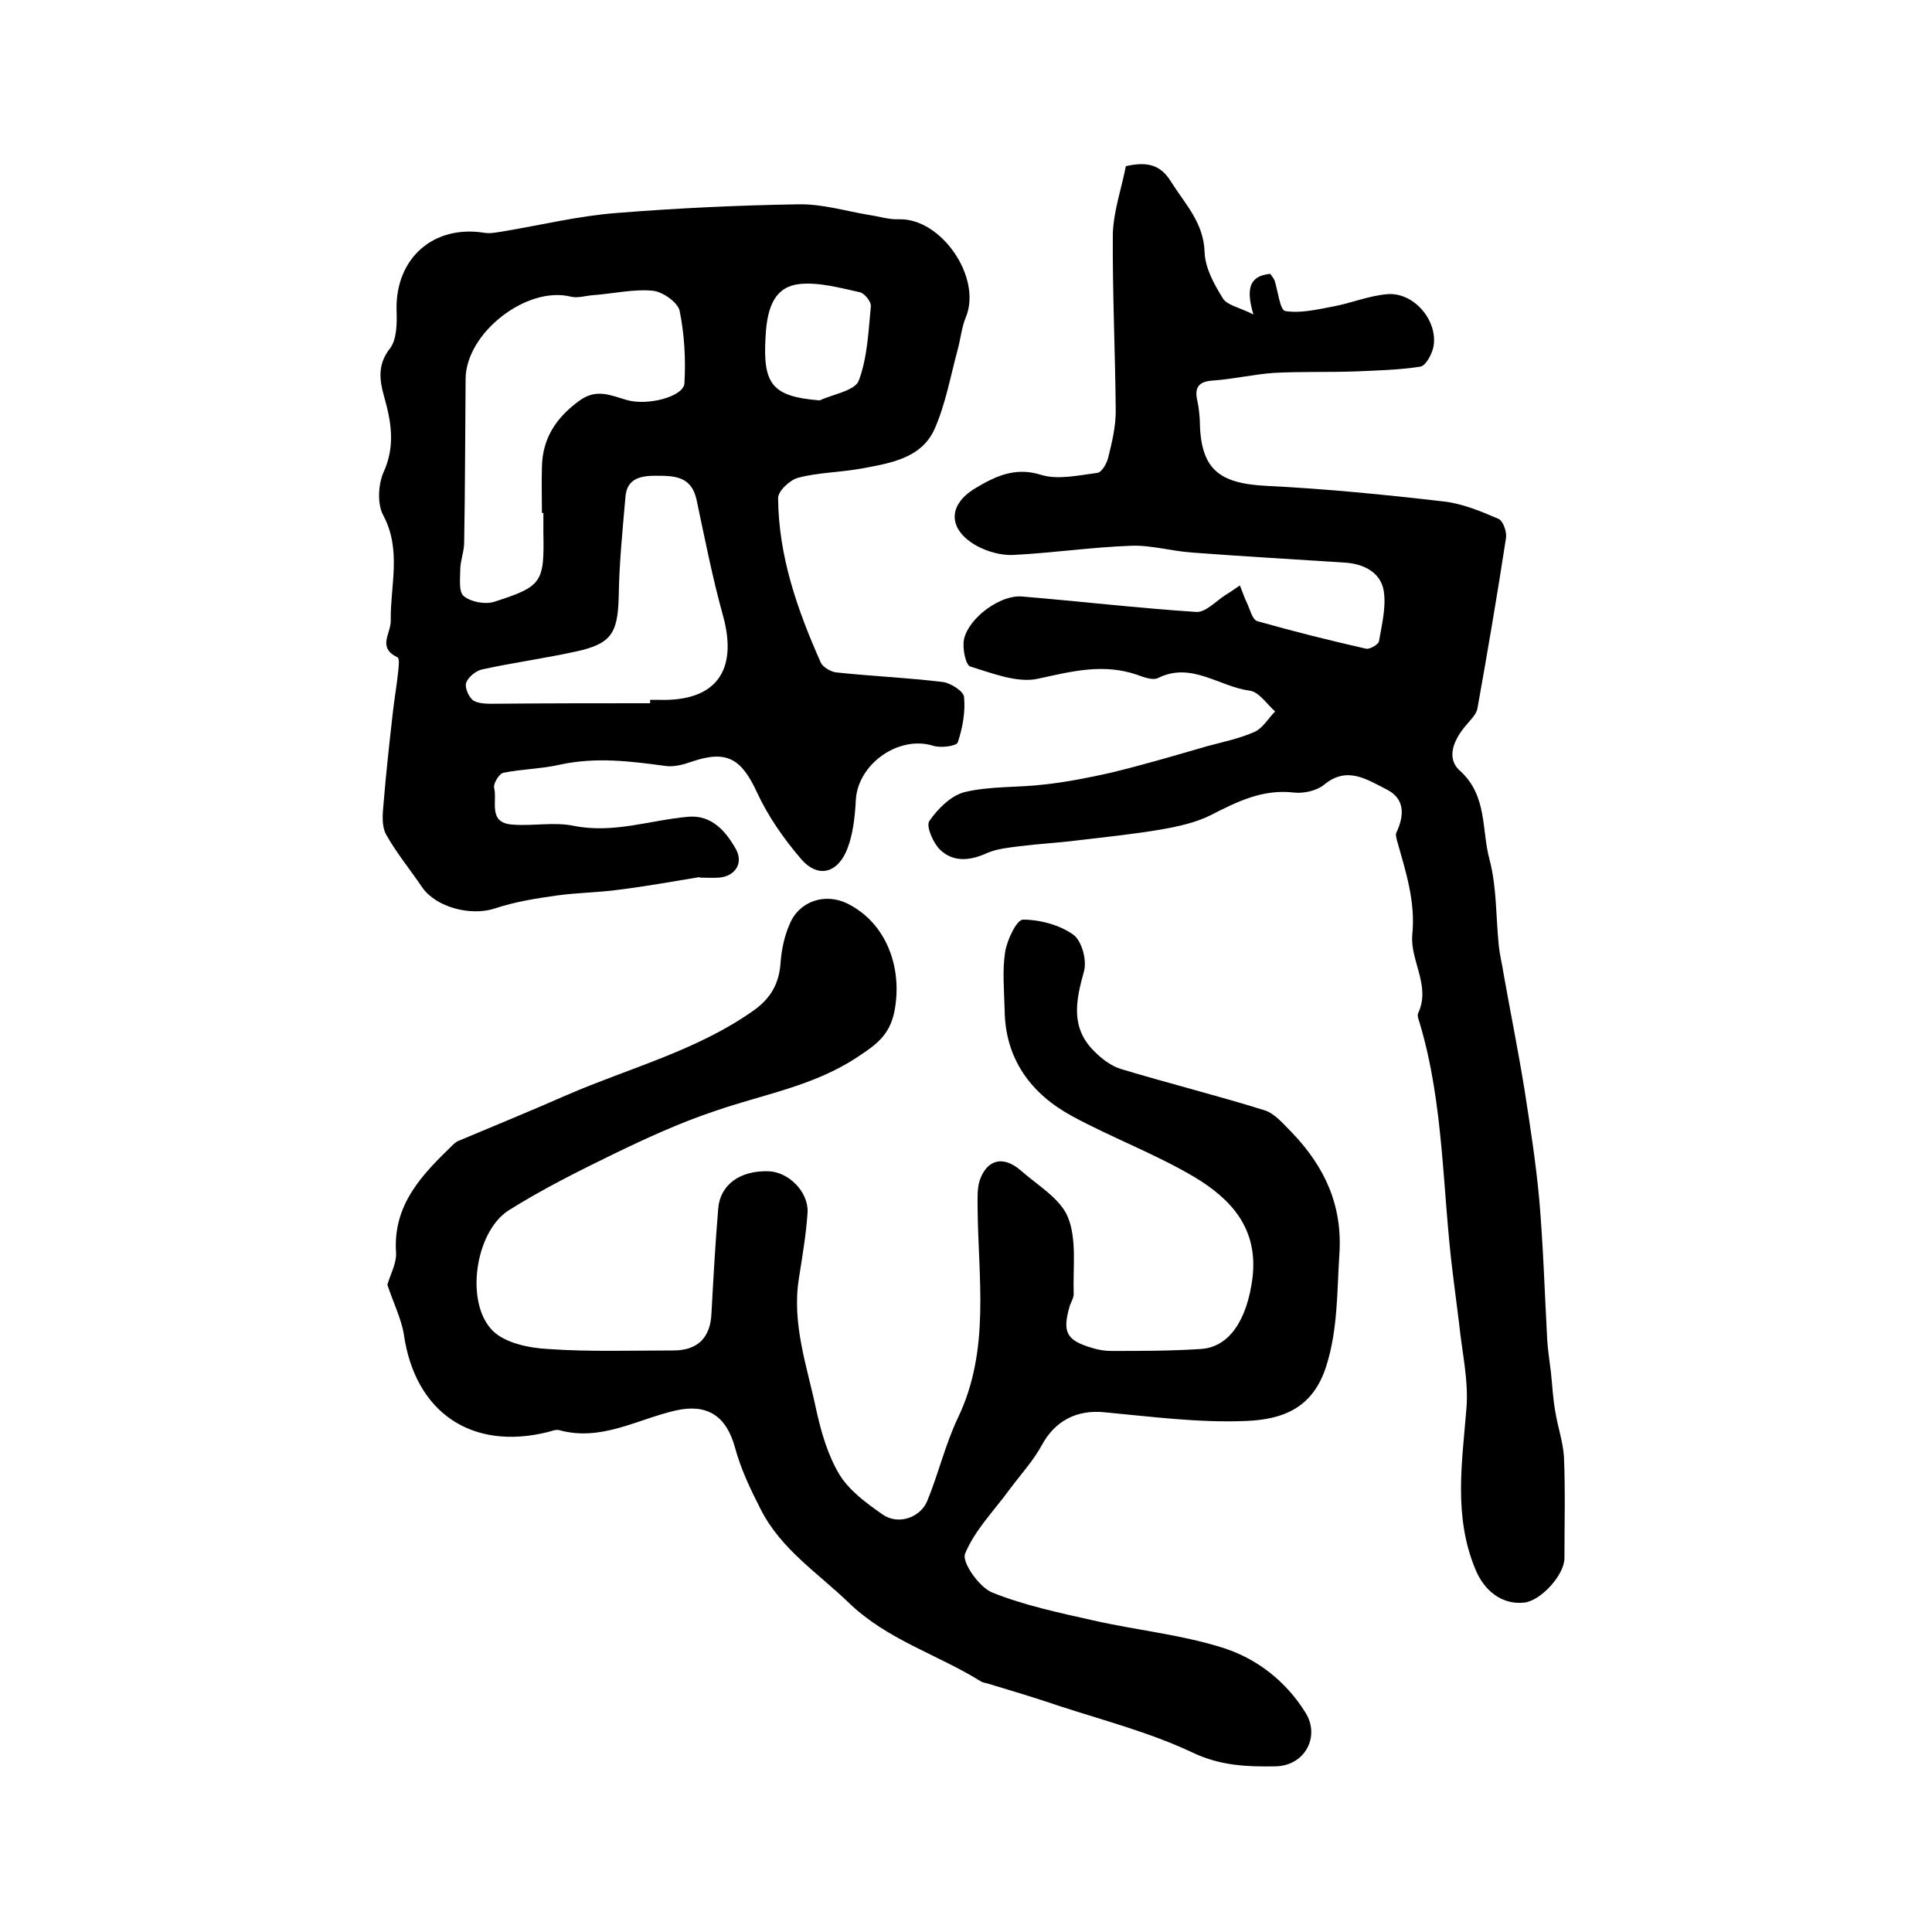
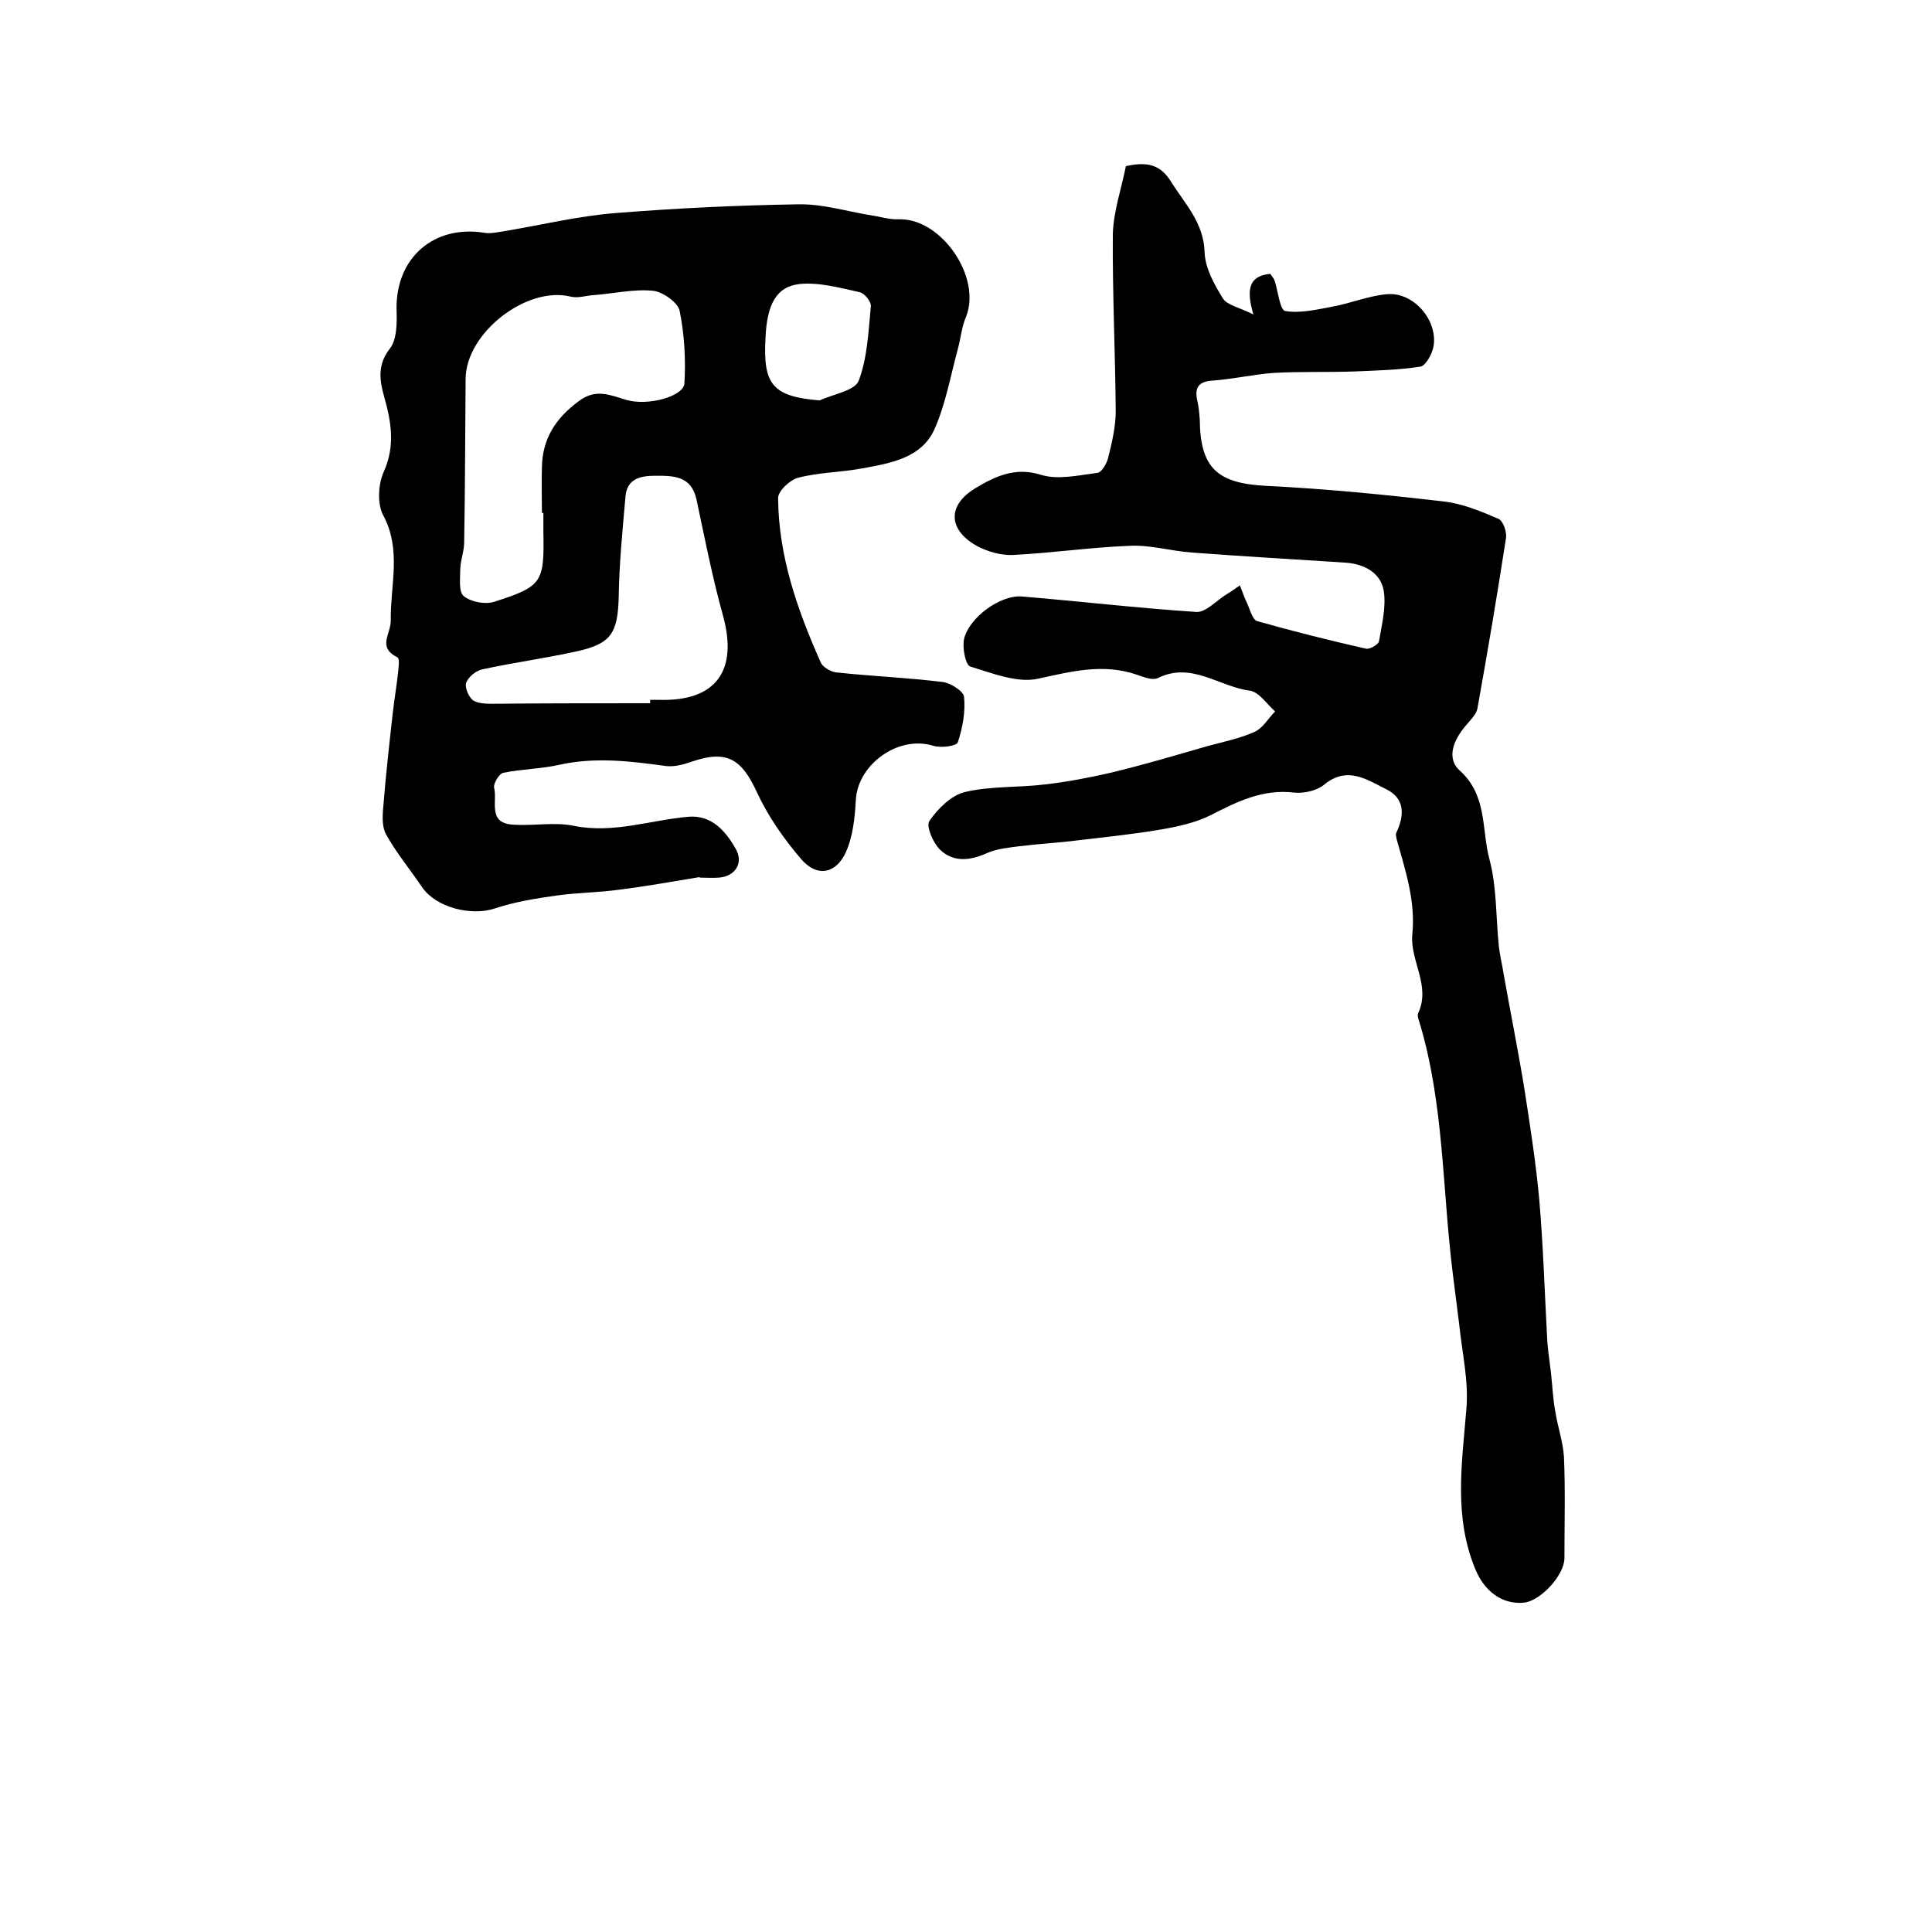
<svg xmlns="http://www.w3.org/2000/svg" version="1.1" id="图层_1" x="0px" y="0px" viewBox="0 0 400 400" style="enable-background:new 0 0 400 400;" xml:space="preserve">
  <style type="text/css">
	.st0{fill:#FFFFFF;}
</style>
  <g>
-     <path d="M80.2,266c0.6-2.1,1.9-4.4,1.8-6.6c-0.7-10.1,5.5-16.3,11.9-22.5c0.2-0.2,0.5-0.4,0.8-0.6c7.6-3.2,15.2-6.3,22.7-9.6   c12.9-5.6,26.7-9.1,38.5-17.4c3.6-2.5,5.4-5.6,5.7-9.9c0.2-2.8,0.8-5.6,1.9-8.1c2-4.8,7.4-6.5,12-4.2c8,4,11.4,13.2,9.7,22.2   c-1,5.2-4.1,7.2-7.9,9.7c-9,5.9-19.4,7.6-29.2,11c-7.2,2.4-14.2,5.6-21,8.9c-7.4,3.6-14.8,7.3-21.8,11.7c-7,4.5-9.1,19.3-3.2,25   c2.6,2.5,7.5,3.5,11.4,3.7c8.6,0.6,17.2,0.3,25.9,0.3c5.1,0,7.7-2.7,7.9-7.7c0.4-7.3,0.8-14.5,1.4-21.7c0.4-4.9,4.5-7.9,10.4-7.7   c4.1,0.1,8.3,4.2,8.1,8.5c-0.3,4.6-1.1,9.2-1.8,13.7c-1.5,9.4,1.7,18.2,3.6,27.2c1,4.6,2.4,9.4,4.8,13.4c2.1,3.4,5.7,6,9,8.3   c3.2,2.2,7.8,0.6,9.2-2.9c2.3-5.6,3.7-11.6,6.3-17.1c6.8-14.1,4.2-29,4.1-43.7c0-1.8-0.1-3.7,0.4-5.4c1.5-4.5,4.9-5.3,8.5-2.2   c3.5,3.1,8.2,5.8,9.8,9.7c1.9,4.7,1,10.6,1.2,15.9c0,0.8-0.5,1.6-0.8,2.4c-1.6,5.5-0.8,7.2,4.7,8.8c1.3,0.4,2.6,0.6,3.9,0.6   c6.1,0,12.3,0,18.4-0.4c6.1-0.3,9.7-6.2,10.8-14.6c1.3-10.4-4.5-16.5-12-21c-8.1-4.8-17-8.1-25.3-12.6c-8.5-4.6-13.9-11.8-14-22   c-0.1-4-0.5-8.1,0.1-12c0.4-2.5,2.4-6.7,3.7-6.7c3.5,0,7.6,1.1,10.4,3.1c1.8,1.3,2.9,5.4,2.2,7.7c-1.7,6.1-2.8,11.7,2.3,16.6   c1.5,1.5,3.4,2.9,5.3,3.5c9.9,3,20,5.5,29.9,8.6c2.1,0.7,3.9,2.9,5.6,4.6c6.7,7,10.5,15,9.8,25.2c-0.5,7.8-0.3,15.5-2.7,23.1   c-2.7,8.6-8.8,11.1-16.7,11.4c-9.7,0.4-19.5-0.9-29.2-1.8c-5.8-0.6-10.3,1.8-13,6.8c-1.8,3.3-4.4,6.1-6.7,9.2   c-3.2,4.4-7.2,8.4-9.2,13.3c-0.7,1.7,2.9,6.9,5.6,8c6.7,2.7,13.9,4.2,21,5.8c8.8,2,18,2.9,26.6,5.6c7.1,2.2,13.2,6.9,17.3,13.5   c3.1,5-0.2,11-6.2,11.1c-5.9,0.1-11.5-0.1-17.3-2.9c-8.7-4.1-18.3-6.6-27.5-9.6c-5-1.7-10-3.2-15-4.7c-0.5-0.1-1-0.2-1.4-0.5   c-8.9-5.5-19.2-8.5-27.1-16.1c-6.4-6.2-14.1-11.1-18.3-19.4c-2.1-4.1-4.1-8.3-5.3-12.7c-1.8-6.7-5.8-9.2-12.2-7.8   c-8,1.8-15.5,6.5-24.2,4.1c-0.7-0.2-1.6,0.2-2.4,0.4c-15.8,3.9-27.5-4.1-29.8-20.3C83.1,273.1,81.4,269.6,80.2,266z" />
    <path d="M144.8,181.6c-5.5,0.9-11,1.9-16.6,2.6c-4.3,0.6-8.6,0.6-12.9,1.2c-4.3,0.6-8.7,1.3-12.9,2.7c-4.9,1.6-12.1-0.2-15-4.4   c-2.5-3.7-5.4-7.2-7.5-11c-0.9-1.7-0.7-4.1-0.5-6.2c0.5-6.2,1.2-12.5,1.9-18.7c0.3-2.8,0.8-5.6,1.1-8.4c0.1-1.1,0.4-3-0.1-3.3   c-4.3-2.1-1.3-4.9-1.4-7.7c-0.1-7.2,2.3-14.6-1.6-21.8c-1.2-2.3-1-6.3,0.1-8.8c2.5-5.5,1.6-10.5,0.1-15.8c-0.9-3.2-1.4-6.5,1.2-9.8   c1.5-1.9,1.5-5.4,1.4-8.1c-0.2-10.7,7.7-17.6,18.2-15.9c1.2,0.2,2.6-0.1,3.9-0.3c7.8-1.3,15.6-3.2,23.4-3.8   c12.5-1,25.1-1.6,37.7-1.8c4.9-0.1,9.8,1.4,14.6,2.2c2.1,0.3,4.2,1,6.3,0.9c8.7-0.2,17.1,12,13.8,20.2c-0.9,2.1-1.1,4.5-1.7,6.7   c-1.5,5.5-2.5,11.3-4.8,16.5c-2.7,6.1-9.2,7.1-15.1,8.2c-4.4,0.8-8.9,0.8-13.1,1.9c-1.7,0.4-4.3,2.8-4.2,4.3   c0.1,12,4,23.1,8.8,33.9c0.4,1,2,1.9,3.1,2.1c7.4,0.8,14.8,1.1,22.2,2c1.6,0.2,4.3,1.9,4.4,3.1c0.3,3.1-0.3,6.4-1.3,9.4   c-0.3,0.8-3.6,1.2-5.1,0.7c-7.1-2.2-15.5,3.7-16,11.1c-0.2,3.7-0.6,7.7-2.1,11c-2.1,4.5-6,5.1-9.2,1.4c-3.6-4.2-6.9-8.9-9.2-13.9   c-3.2-6.9-6.2-8.8-13.5-6.3c-1.7,0.6-3.6,1.1-5.3,0.9c-7.3-1-14.5-1.9-21.9-0.3c-3.9,0.9-7.9,0.9-11.8,1.7   c-0.9,0.2-2.1,2.3-1.9,3.1c0.7,2.7-1.3,7.1,3.5,7.6c4.4,0.4,8.9-0.6,13.1,0.3c8.2,1.6,15.7-1.2,23.6-1.9c4.8-0.4,7.7,2.9,9.8,6.6   c1.7,2.9,0,5.7-3.4,6c-1.3,0.1-2.7,0-4,0C144.9,181.7,144.9,181.7,144.8,181.6z M112.5,106.2c-0.1,0-0.2,0-0.3,0   c0-3.2-0.1-6.3,0-9.5c0.1-5.9,2.9-10.2,7.7-13.7c3.5-2.6,6.4-1.2,9.8-0.2c4.4,1.3,11.8-0.7,12-3.4c0.3-5,0-10.2-1-15.1   c-0.4-1.7-3.5-3.9-5.5-4.1c-4-0.4-8.2,0.6-12.3,0.9c-1.6,0.1-3.3,0.7-4.8,0.3c-9.1-2.2-21.6,7.5-21.7,17   c-0.1,11.3-0.1,22.6-0.3,33.9c0,1.8-0.7,3.5-0.8,5.3c0,2-0.4,4.9,0.7,5.8c1.4,1.2,4.4,1.8,6.3,1.2c10-3.2,10.4-4,10.2-14.5   C112.5,108.8,112.5,107.5,112.5,106.2z M134.6,145.6c0-0.2,0-0.5,0-0.7c0.7,0,1.3,0,2,0c11.7,0.3,16.2-6.1,13.1-17.4   c-2.2-7.9-3.8-16.1-5.5-24.1c-1.1-4.9-4.7-4.9-8.5-4.9c-3.1,0-5.9,0.6-6.2,4.3c-0.6,6.9-1.3,13.8-1.4,20.7   c-0.2,7.6-1.5,9.8-8.9,11.4c-6.4,1.4-13,2.3-19.4,3.7c-1.3,0.3-2.9,1.6-3.3,2.8c-0.3,1,0.6,3.1,1.6,3.7c1.3,0.7,3.2,0.6,4.8,0.6   C113.3,145.6,123.9,145.6,134.6,145.6z M169.7,82.9c2.8-1.3,7.3-2,8.1-4.1c1.8-4.8,2-10.2,2.5-15.4c0.1-0.9-1.3-2.7-2.3-2.9   c-4.1-0.9-8.4-2.1-12.4-1.7c-4.9,0.5-6.8,4.3-7.1,11C157.9,79.7,160,82.1,169.7,82.9z" />
    <path d="M233.1,34.4c4.5-1,7.2-0.3,9.4,3.3c2.9,4.6,6.7,8.4,6.9,14.5c0.1,3.3,2,6.7,3.8,9.6c0.9,1.4,3.3,1.8,6.3,3.3   c-1.5-5.1-1-8,3.5-8.4c0.4,0.6,0.7,0.9,0.9,1.4c0.7,2.2,1.1,6.1,2.2,6.3c3.1,0.5,6.5-0.3,9.7-0.9c3.9-0.7,7.6-2.3,11.5-2.6   c5.4-0.4,10.4,5.4,9.5,10.8c-0.3,1.6-1.6,4-2.7,4.2c-4.4,0.7-9,0.8-13.5,1c-5.6,0.2-11.2,0-16.8,0.3c-4.3,0.3-8.5,1.3-12.8,1.6   c-3,0.2-3.7,1.6-3.1,4.2c0.3,1.3,0.4,2.6,0.5,3.9c0.1,10.1,3.7,13.2,13.9,13.7c12.2,0.6,24.3,1.8,36.4,3.2c3.9,0.4,7.8,2,11.5,3.6   c1,0.4,1.8,2.7,1.6,4c-1.8,11.7-3.8,23.5-5.9,35.2c-0.2,1.3-1.5,2.5-2.4,3.6c-2.5,2.9-4.2,6.8-1.2,9.4c5.7,5.2,4.4,12.2,6.1,18.4   c1.5,5.7,1.3,11.8,1.9,17.7c0.2,2,0.7,3.9,1,5.9c1.4,7.9,3,15.8,4.3,23.8c1.2,7.7,2.4,15.4,3.1,23.1c0.8,9.4,1.1,18.8,1.6,28.2   c0.1,2.5,0.5,4.9,0.8,7.4c0.3,2.7,0.4,5.4,0.9,8.1c0.5,3.2,1.6,6.3,1.8,9.4c0.3,7,0.1,14,0.1,21c0,3.5-4.9,8.8-8.3,9.2   c-4.7,0.5-8.3-2.5-10.1-6.8c-4.6-11-2.8-22.1-1.9-33.3c0.5-5.8-0.9-11.7-1.5-17.6c-0.4-3.4-0.9-6.9-1.3-10.3   c-2.2-17.4-1.8-35.1-6.9-52.1c-0.2-0.6-0.5-1.4-0.3-1.9c2.7-5.7-1.7-10.9-1.2-16.3c0.7-6.9-1.4-13.2-3.2-19.6   c-0.1-0.5-0.3-1.1-0.1-1.5c1.7-3.6,1.8-7.1-2.1-9c-4-2-8.1-4.9-12.9-0.9c-1.5,1.2-4.1,1.8-6.1,1.6c-6.6-0.8-11.9,1.9-17.4,4.7   c-3,1.5-6.6,2.3-10,2.9c-5.8,1-11.7,1.6-17.6,2.3c-3.9,0.5-7.9,0.7-11.9,1.2c-2.3,0.3-4.6,0.5-6.7,1.4c-3.5,1.6-7,2-9.8-0.7   c-1.4-1.4-2.9-4.8-2.2-5.9c1.7-2.5,4.5-5.3,7.3-6c5.4-1.3,11.1-0.9,16.7-1.6c4.5-0.5,9.1-1.4,13.5-2.4c6.7-1.6,13.4-3.6,20-5.5   c3.3-0.9,6.8-1.6,9.9-3c1.7-0.8,2.8-2.8,4.2-4.2c-1.7-1.5-3.3-4-5.2-4.3c-6.4-0.8-12.1-6.1-19.1-2.6c-1.1,0.5-2.9-0.2-4.3-0.7   c-7-2.4-13.5-0.7-20.4,0.8c-4.3,1-9.5-1.1-14.1-2.5c-1-0.3-1.7-3.9-1.3-5.7c1-4.4,7.5-9.2,12-8.8c12,1,24,2.4,36.1,3.2   c1.9,0.1,4-2.2,6-3.5c1-0.6,2-1.3,3-2c0.5,1.2,0.9,2.5,1.5,3.7c0.6,1.3,1.1,3.4,2.1,3.7c7.4,2.1,15,4,22.5,5.7   c0.8,0.2,2.6-0.9,2.7-1.5c0.6-3.5,1.5-7.1,1-10.4c-0.6-3.8-4-5.6-7.8-5.9c-10.6-0.7-21.3-1.3-31.9-2.1c-4.3-0.3-8.6-1.6-12.8-1.4   c-8.1,0.3-16.2,1.5-24.3,1.9c-2.5,0.1-5.3-0.7-7.5-1.9c-5.9-3.3-6.1-8.4-0.3-11.9c4-2.4,8.2-4.5,13.6-2.8c3.5,1.1,7.8,0.1,11.7-0.4   c0.9-0.1,1.9-1.9,2.2-3c0.8-3.2,1.6-6.5,1.6-9.8c-0.1-12.3-0.7-24.6-0.6-36.8C230.6,43.5,232.2,39,233.1,34.4z" />
  </g>
</svg>